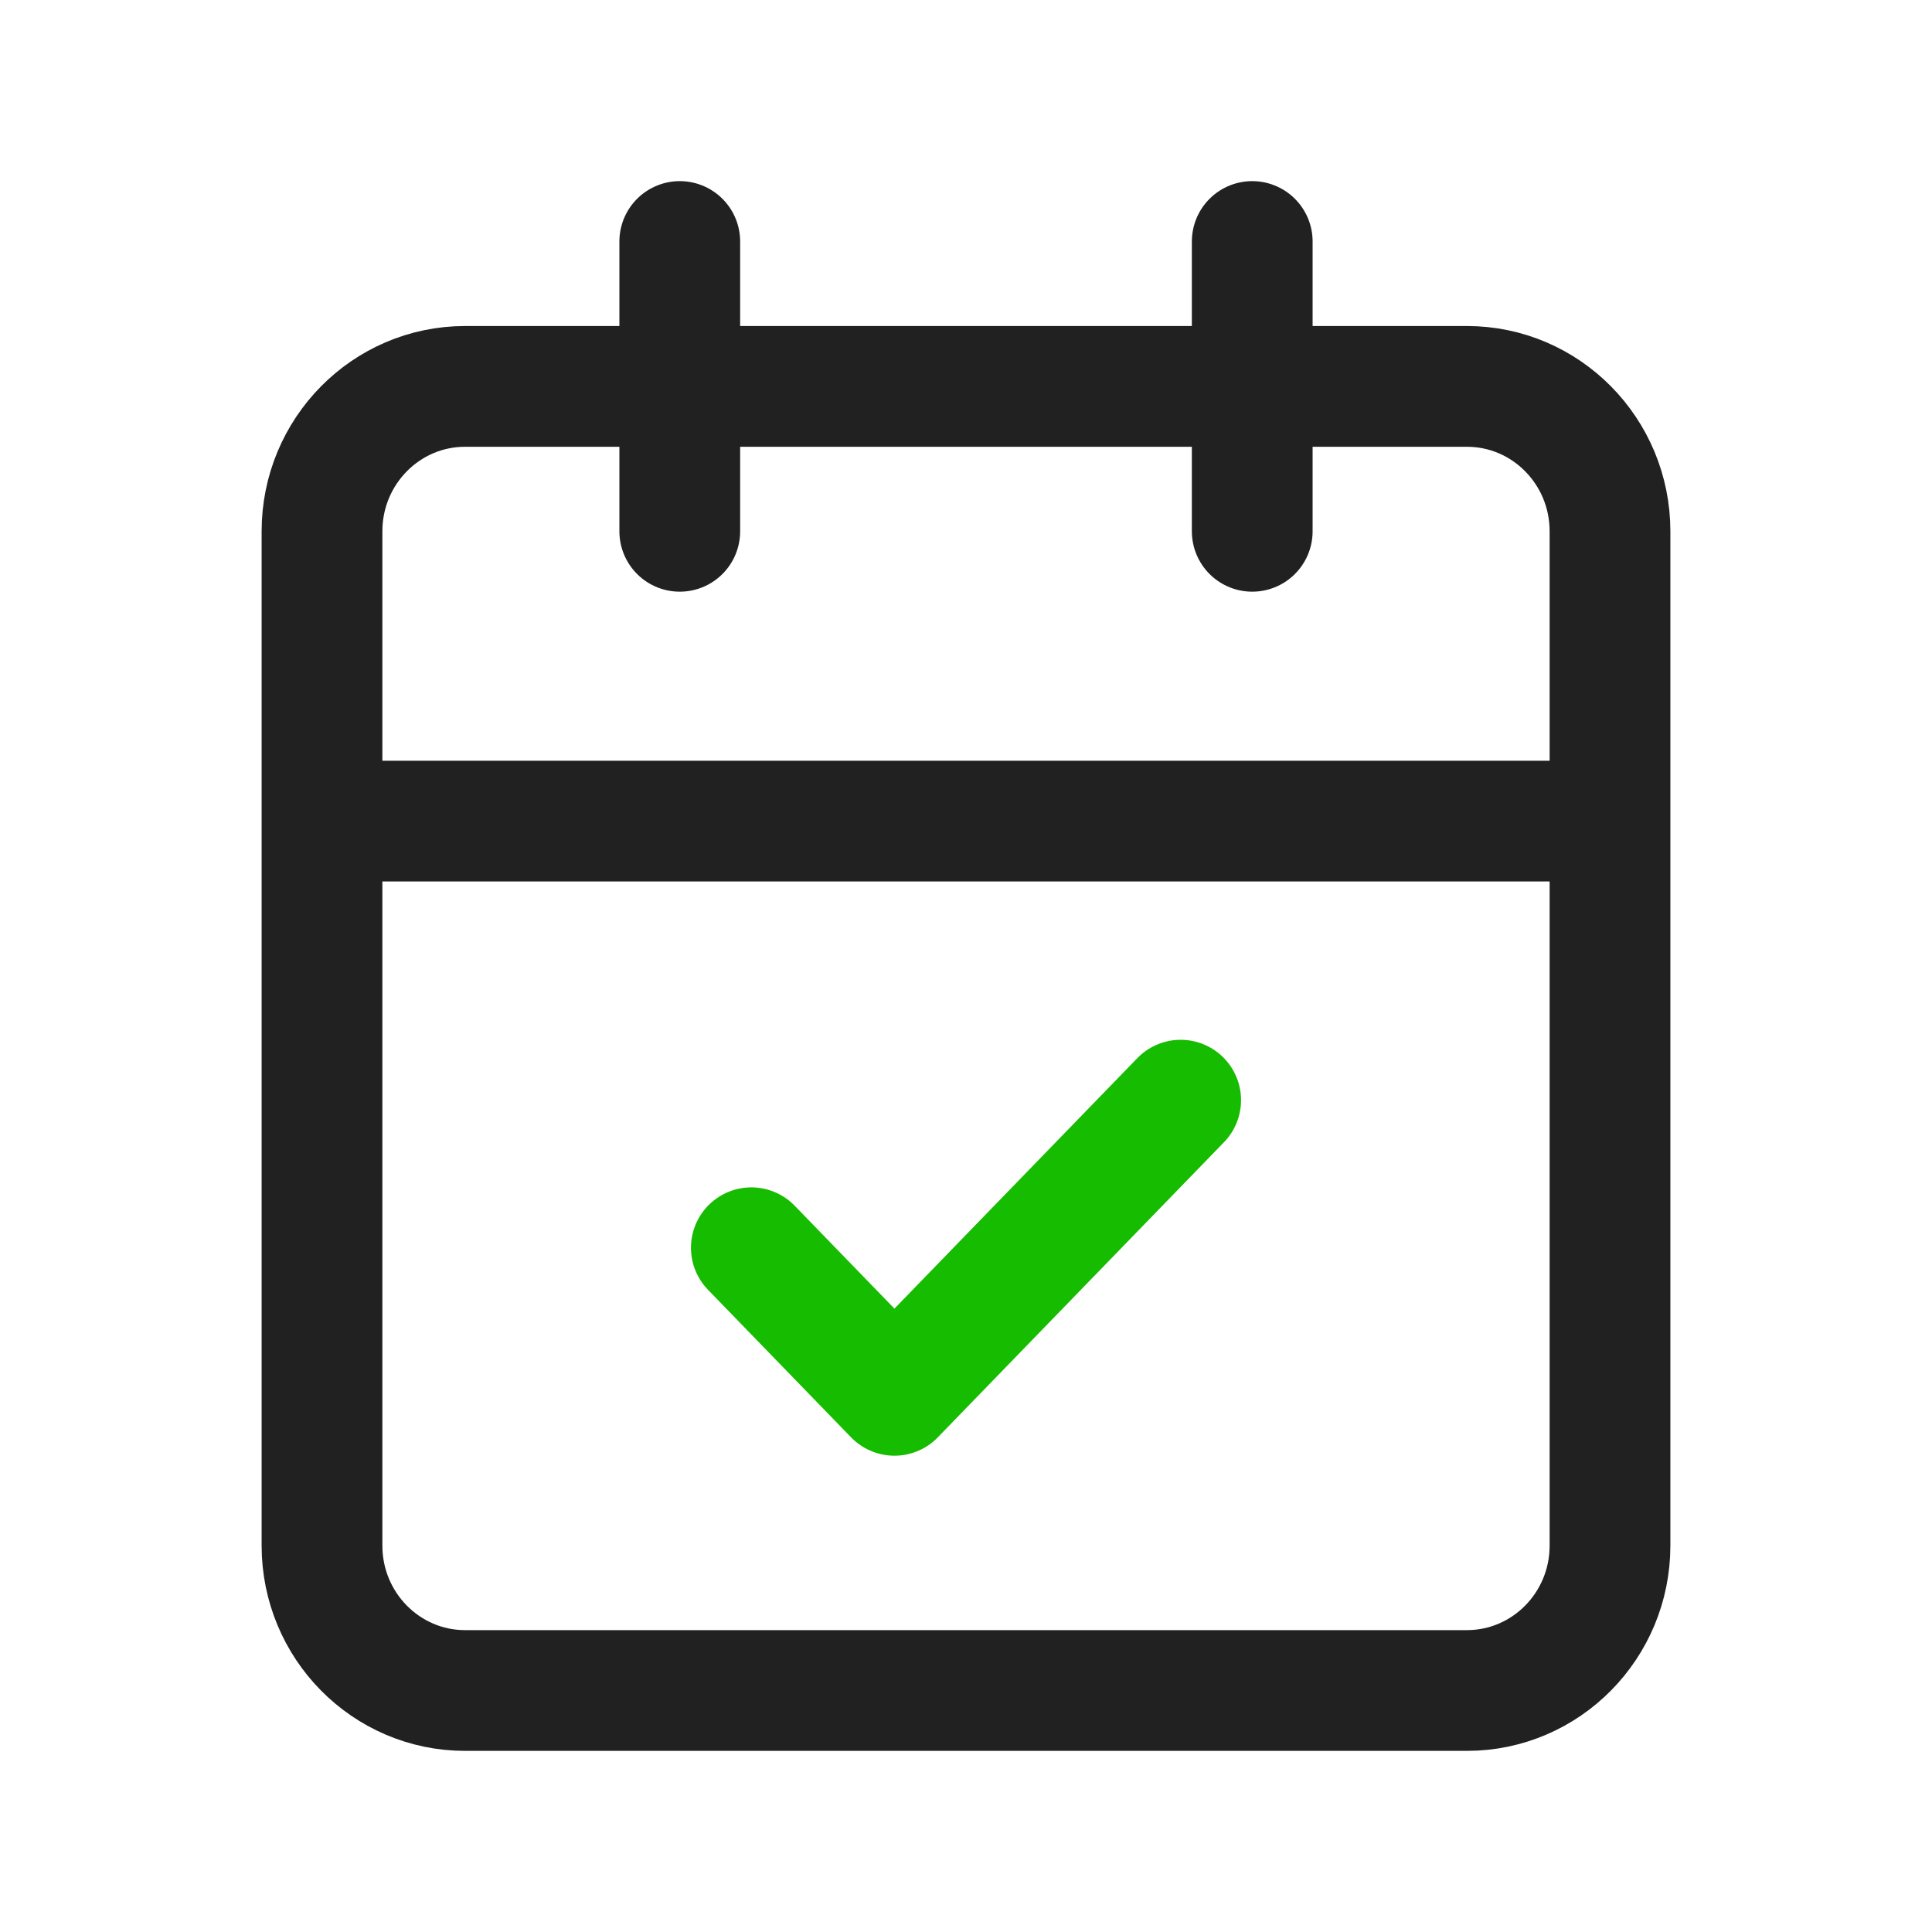
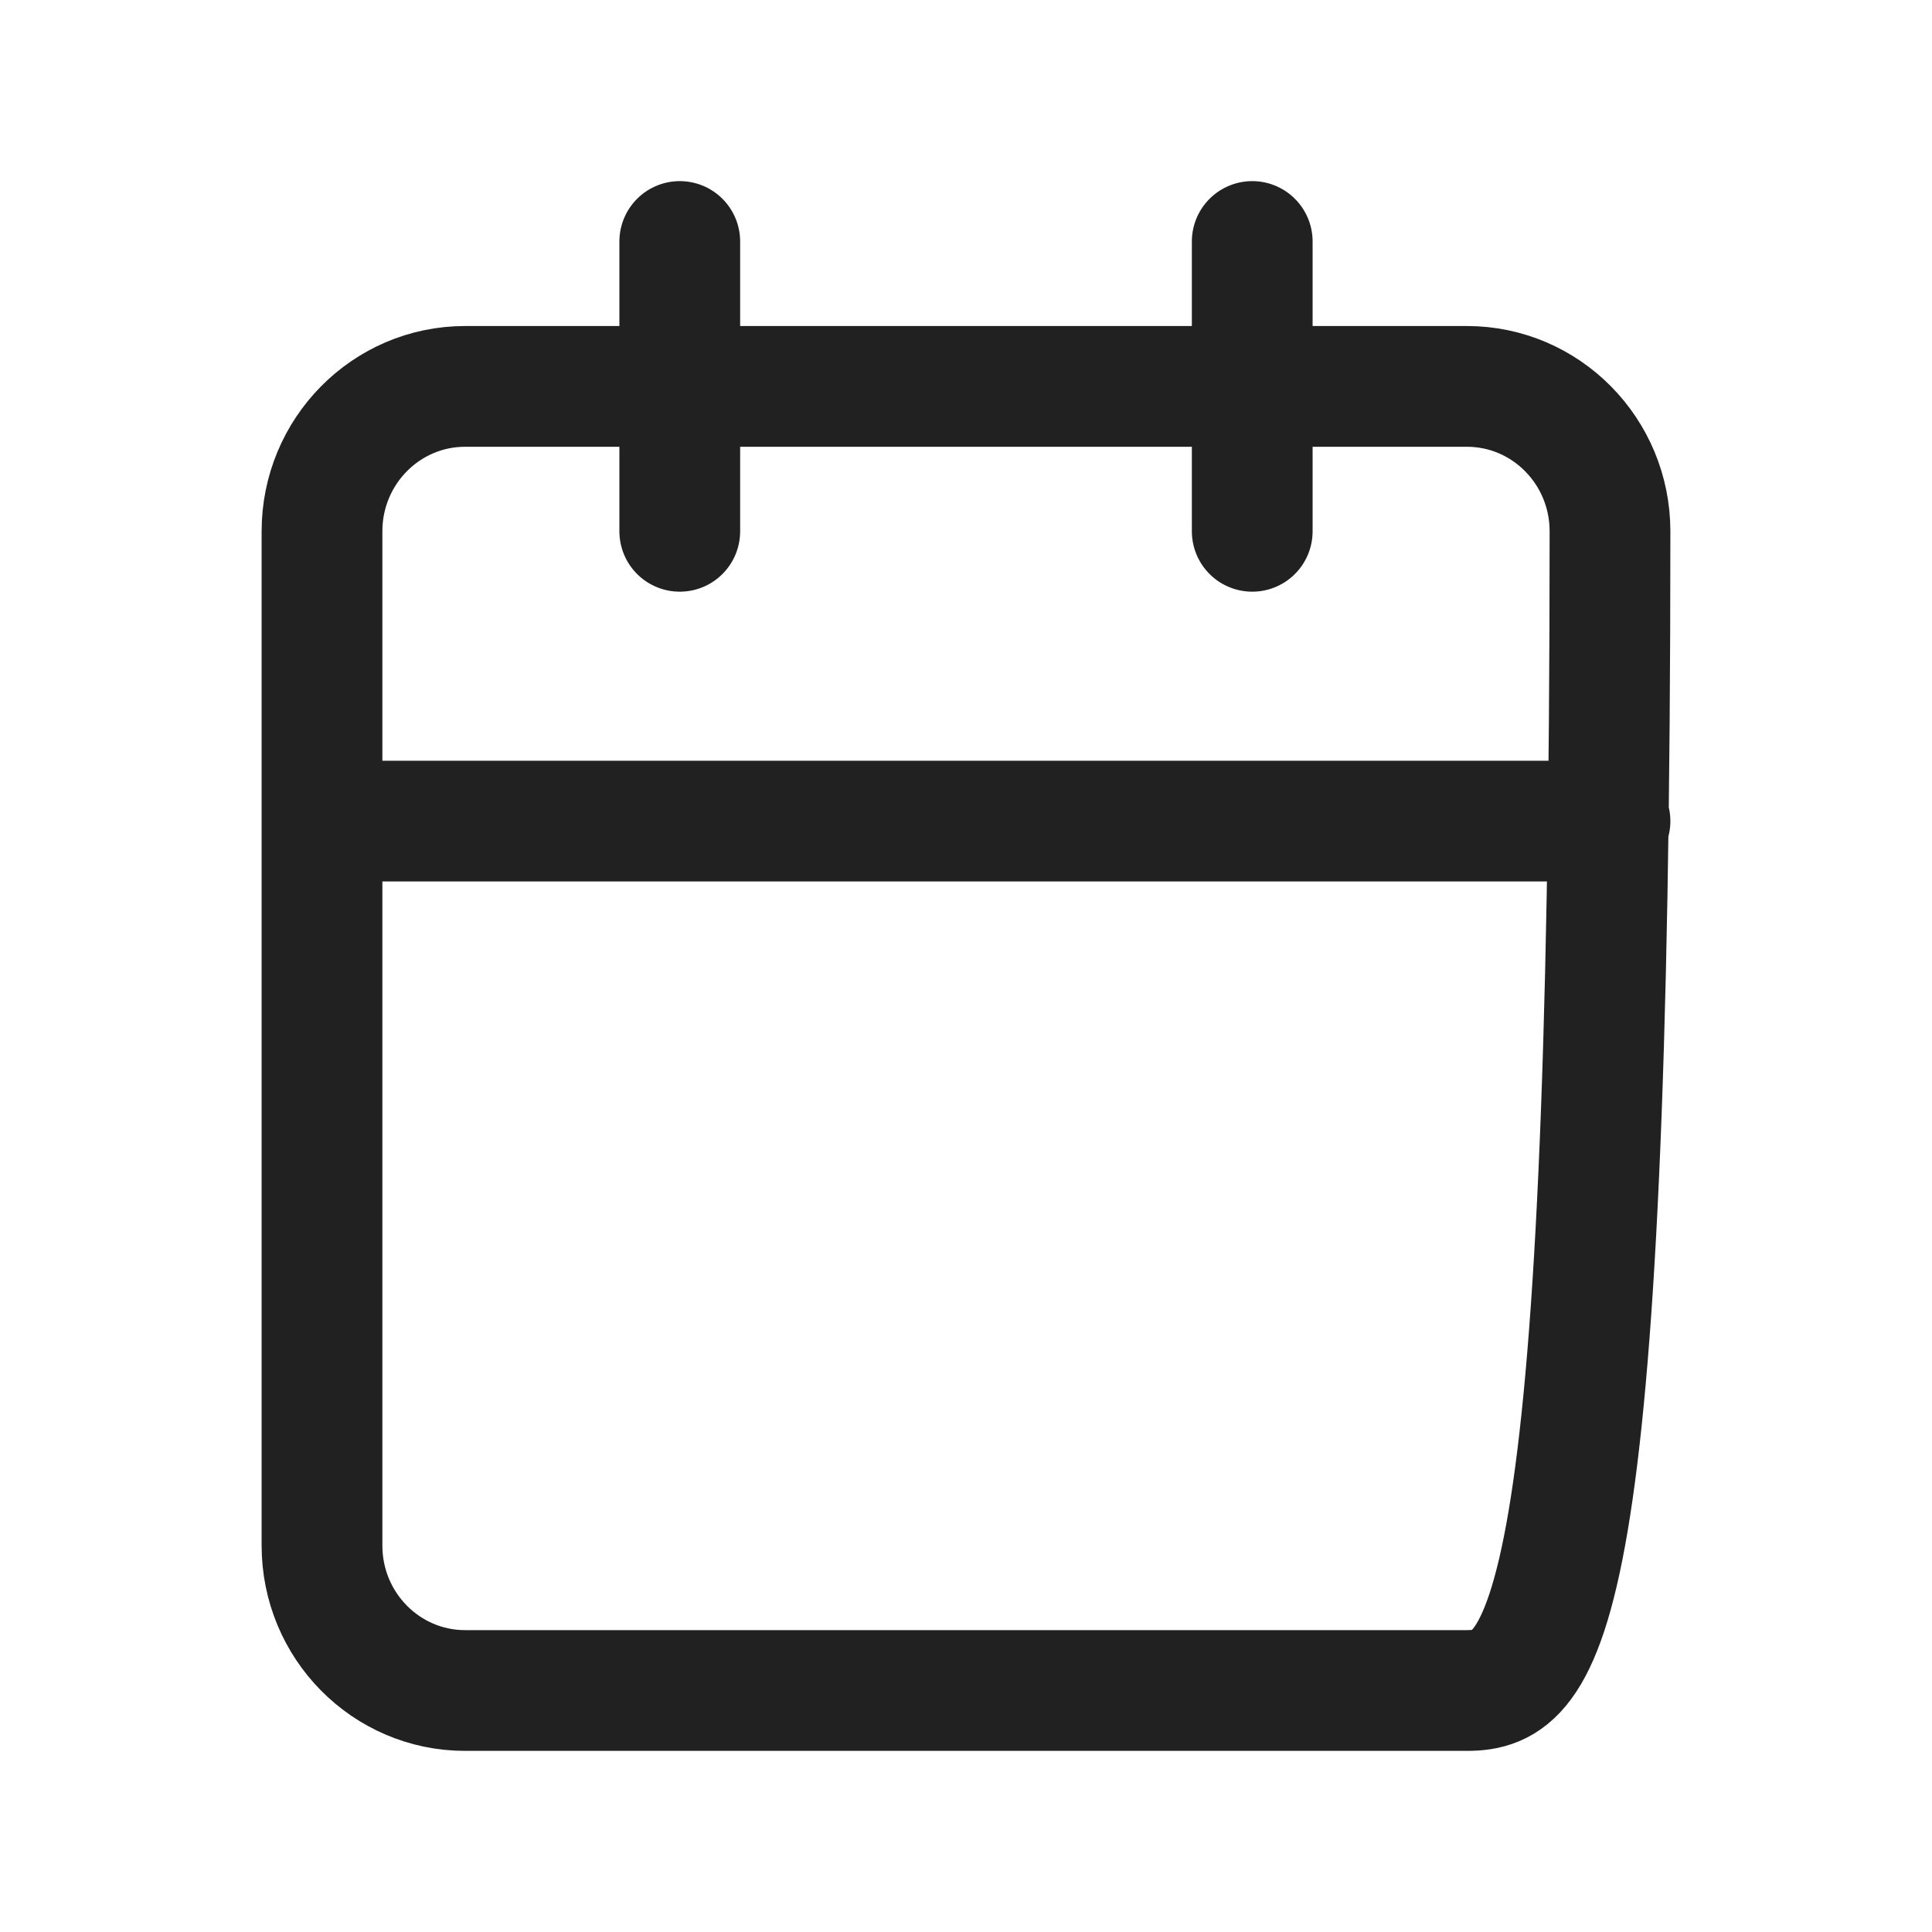
<svg xmlns="http://www.w3.org/2000/svg" width="72" height="72" viewBox="0 0 72 72" fill="none">
-   <path d="M25.333 9V19.8M46.667 9V19.8M12 30.6H60M17.333 14.4H54.667C57.612 14.4 60 16.818 60 19.8V57.6C60 60.582 57.612 63 54.667 63H17.333C14.388 63 12 60.582 12 57.6V19.8C12 16.818 14.388 14.4 17.333 14.4Z" stroke="#212121" stroke-width="4.5" stroke-linecap="round" stroke-linejoin="round" />
-   <path d="M28 46.5L33.333 52L44 41" stroke="#16BC00" stroke-width="4.5" stroke-linecap="round" stroke-linejoin="round" />
+   <path d="M25.333 9V19.8M46.667 9V19.8M12 30.6H60M17.333 14.4H54.667C57.612 14.4 60 16.818 60 19.8C60 60.582 57.612 63 54.667 63H17.333C14.388 63 12 60.582 12 57.6V19.8C12 16.818 14.388 14.4 17.333 14.4Z" stroke="#212121" stroke-width="4.5" stroke-linecap="round" stroke-linejoin="round" />
</svg>